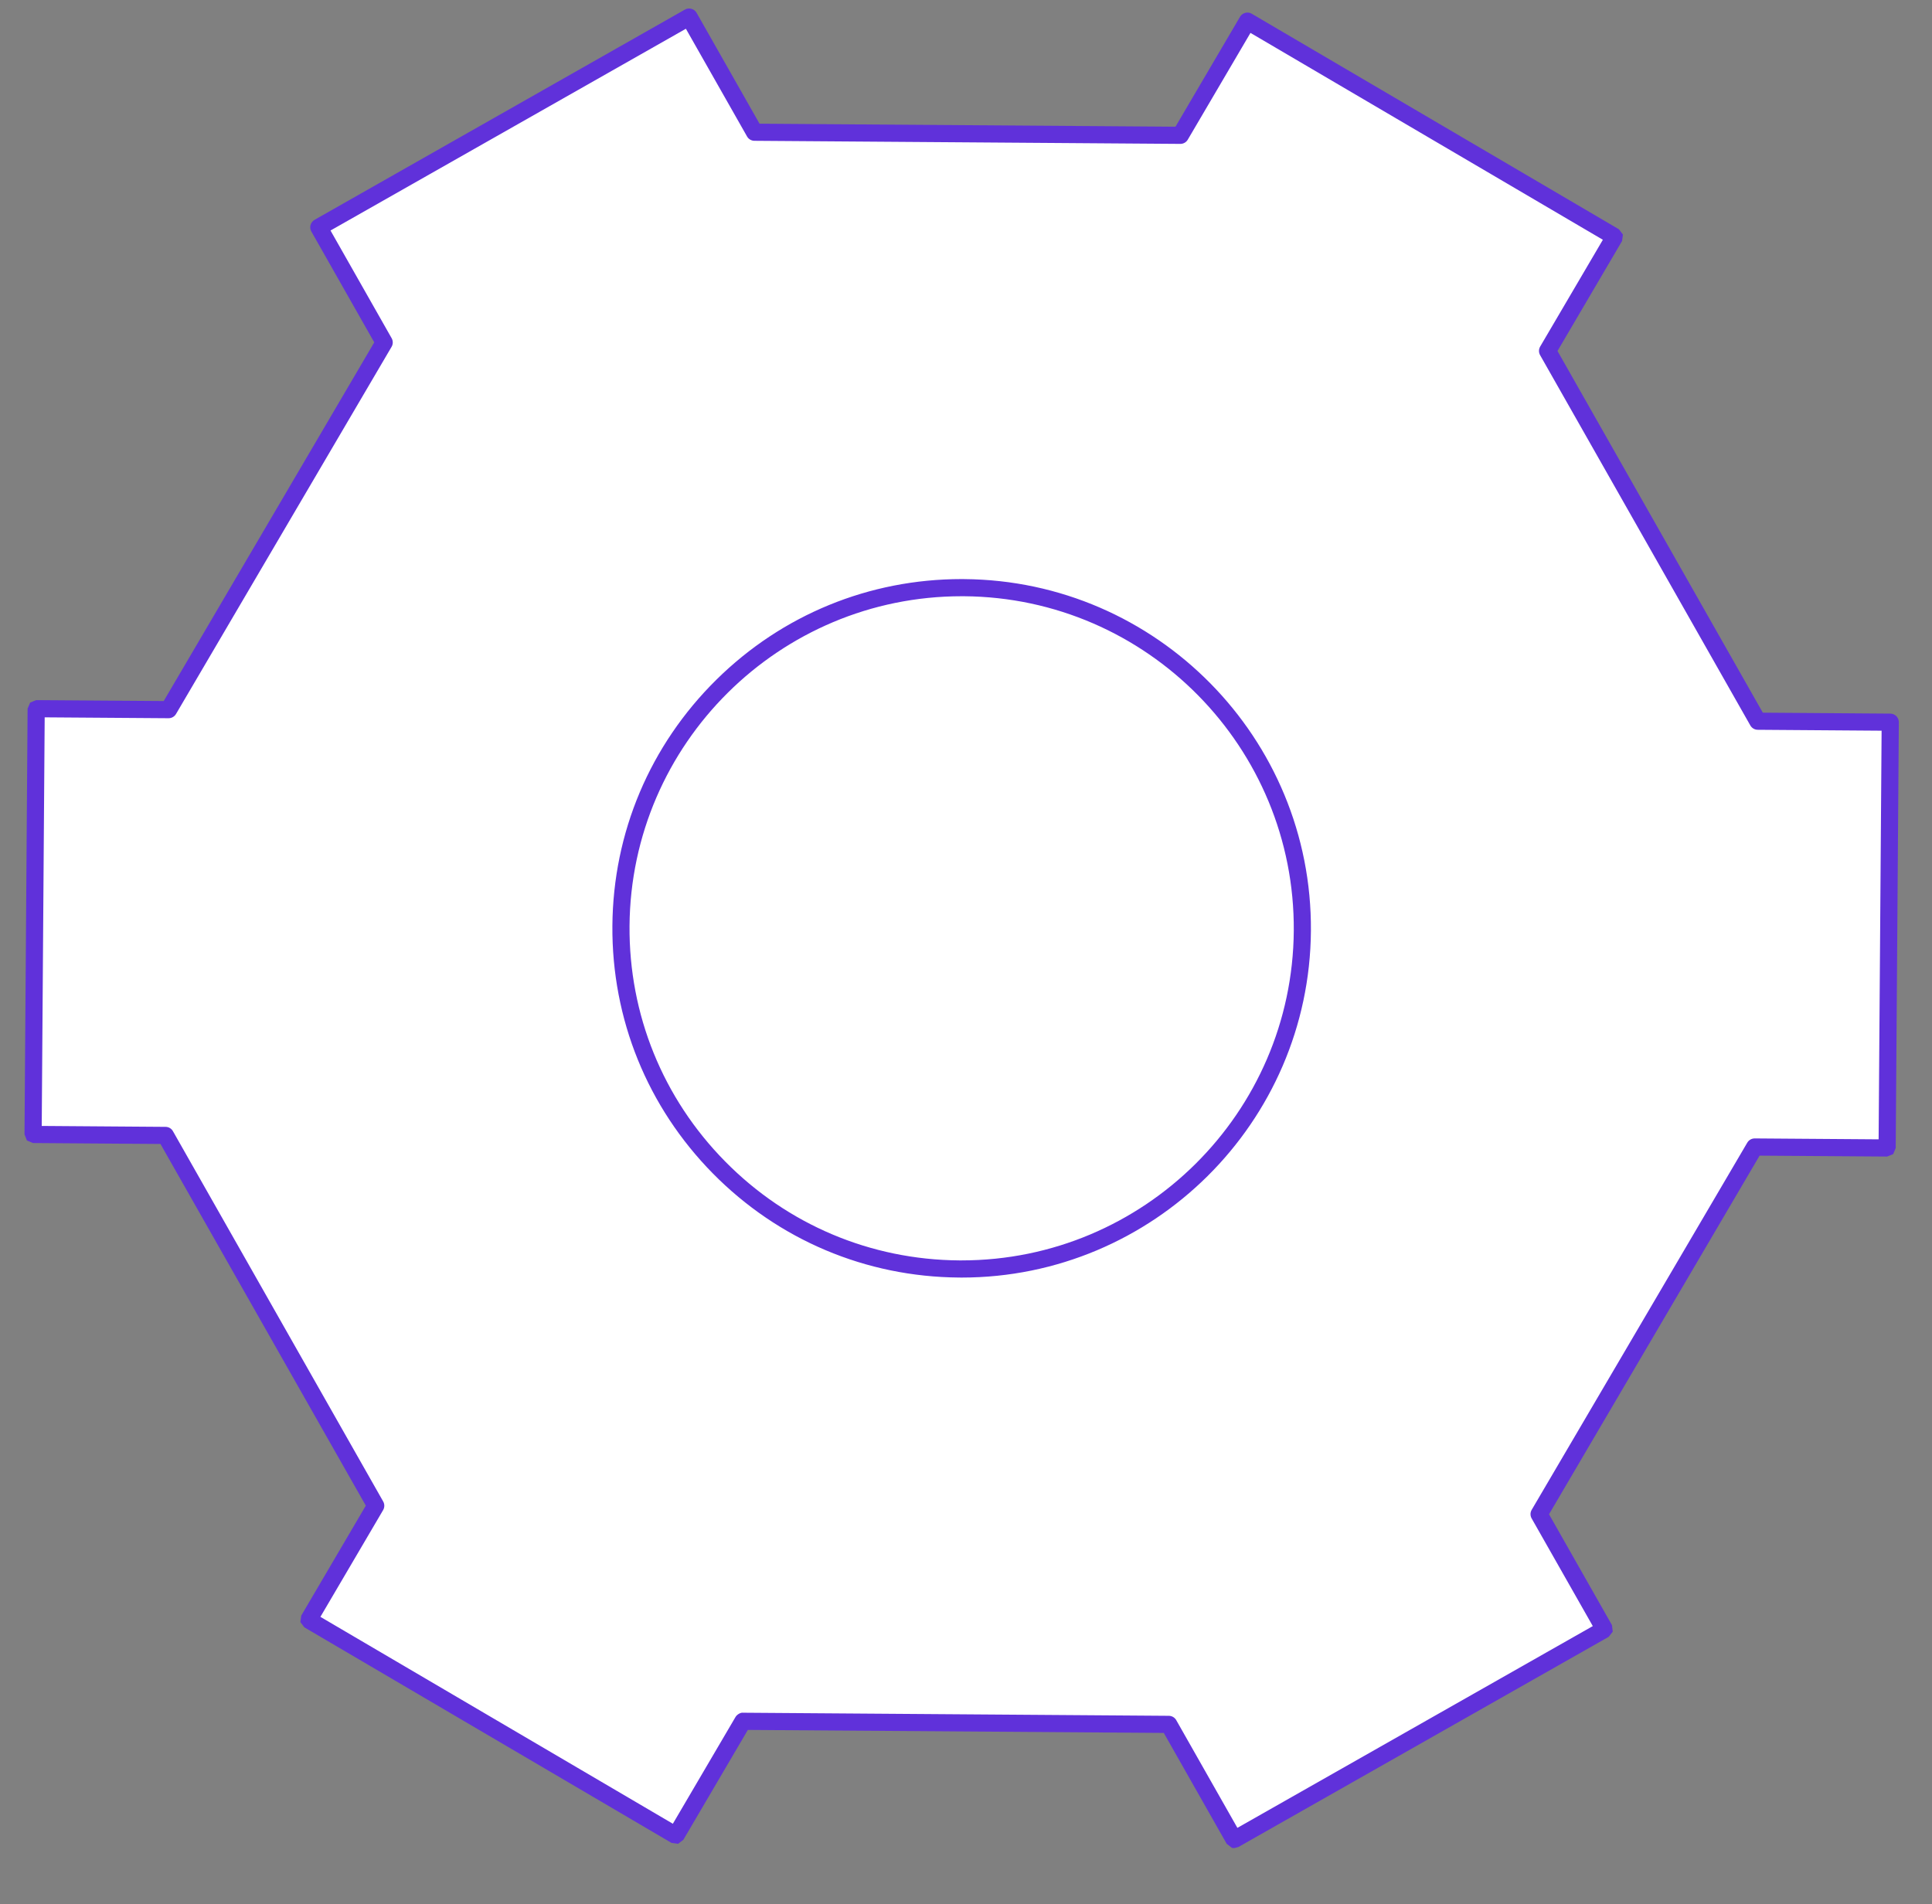
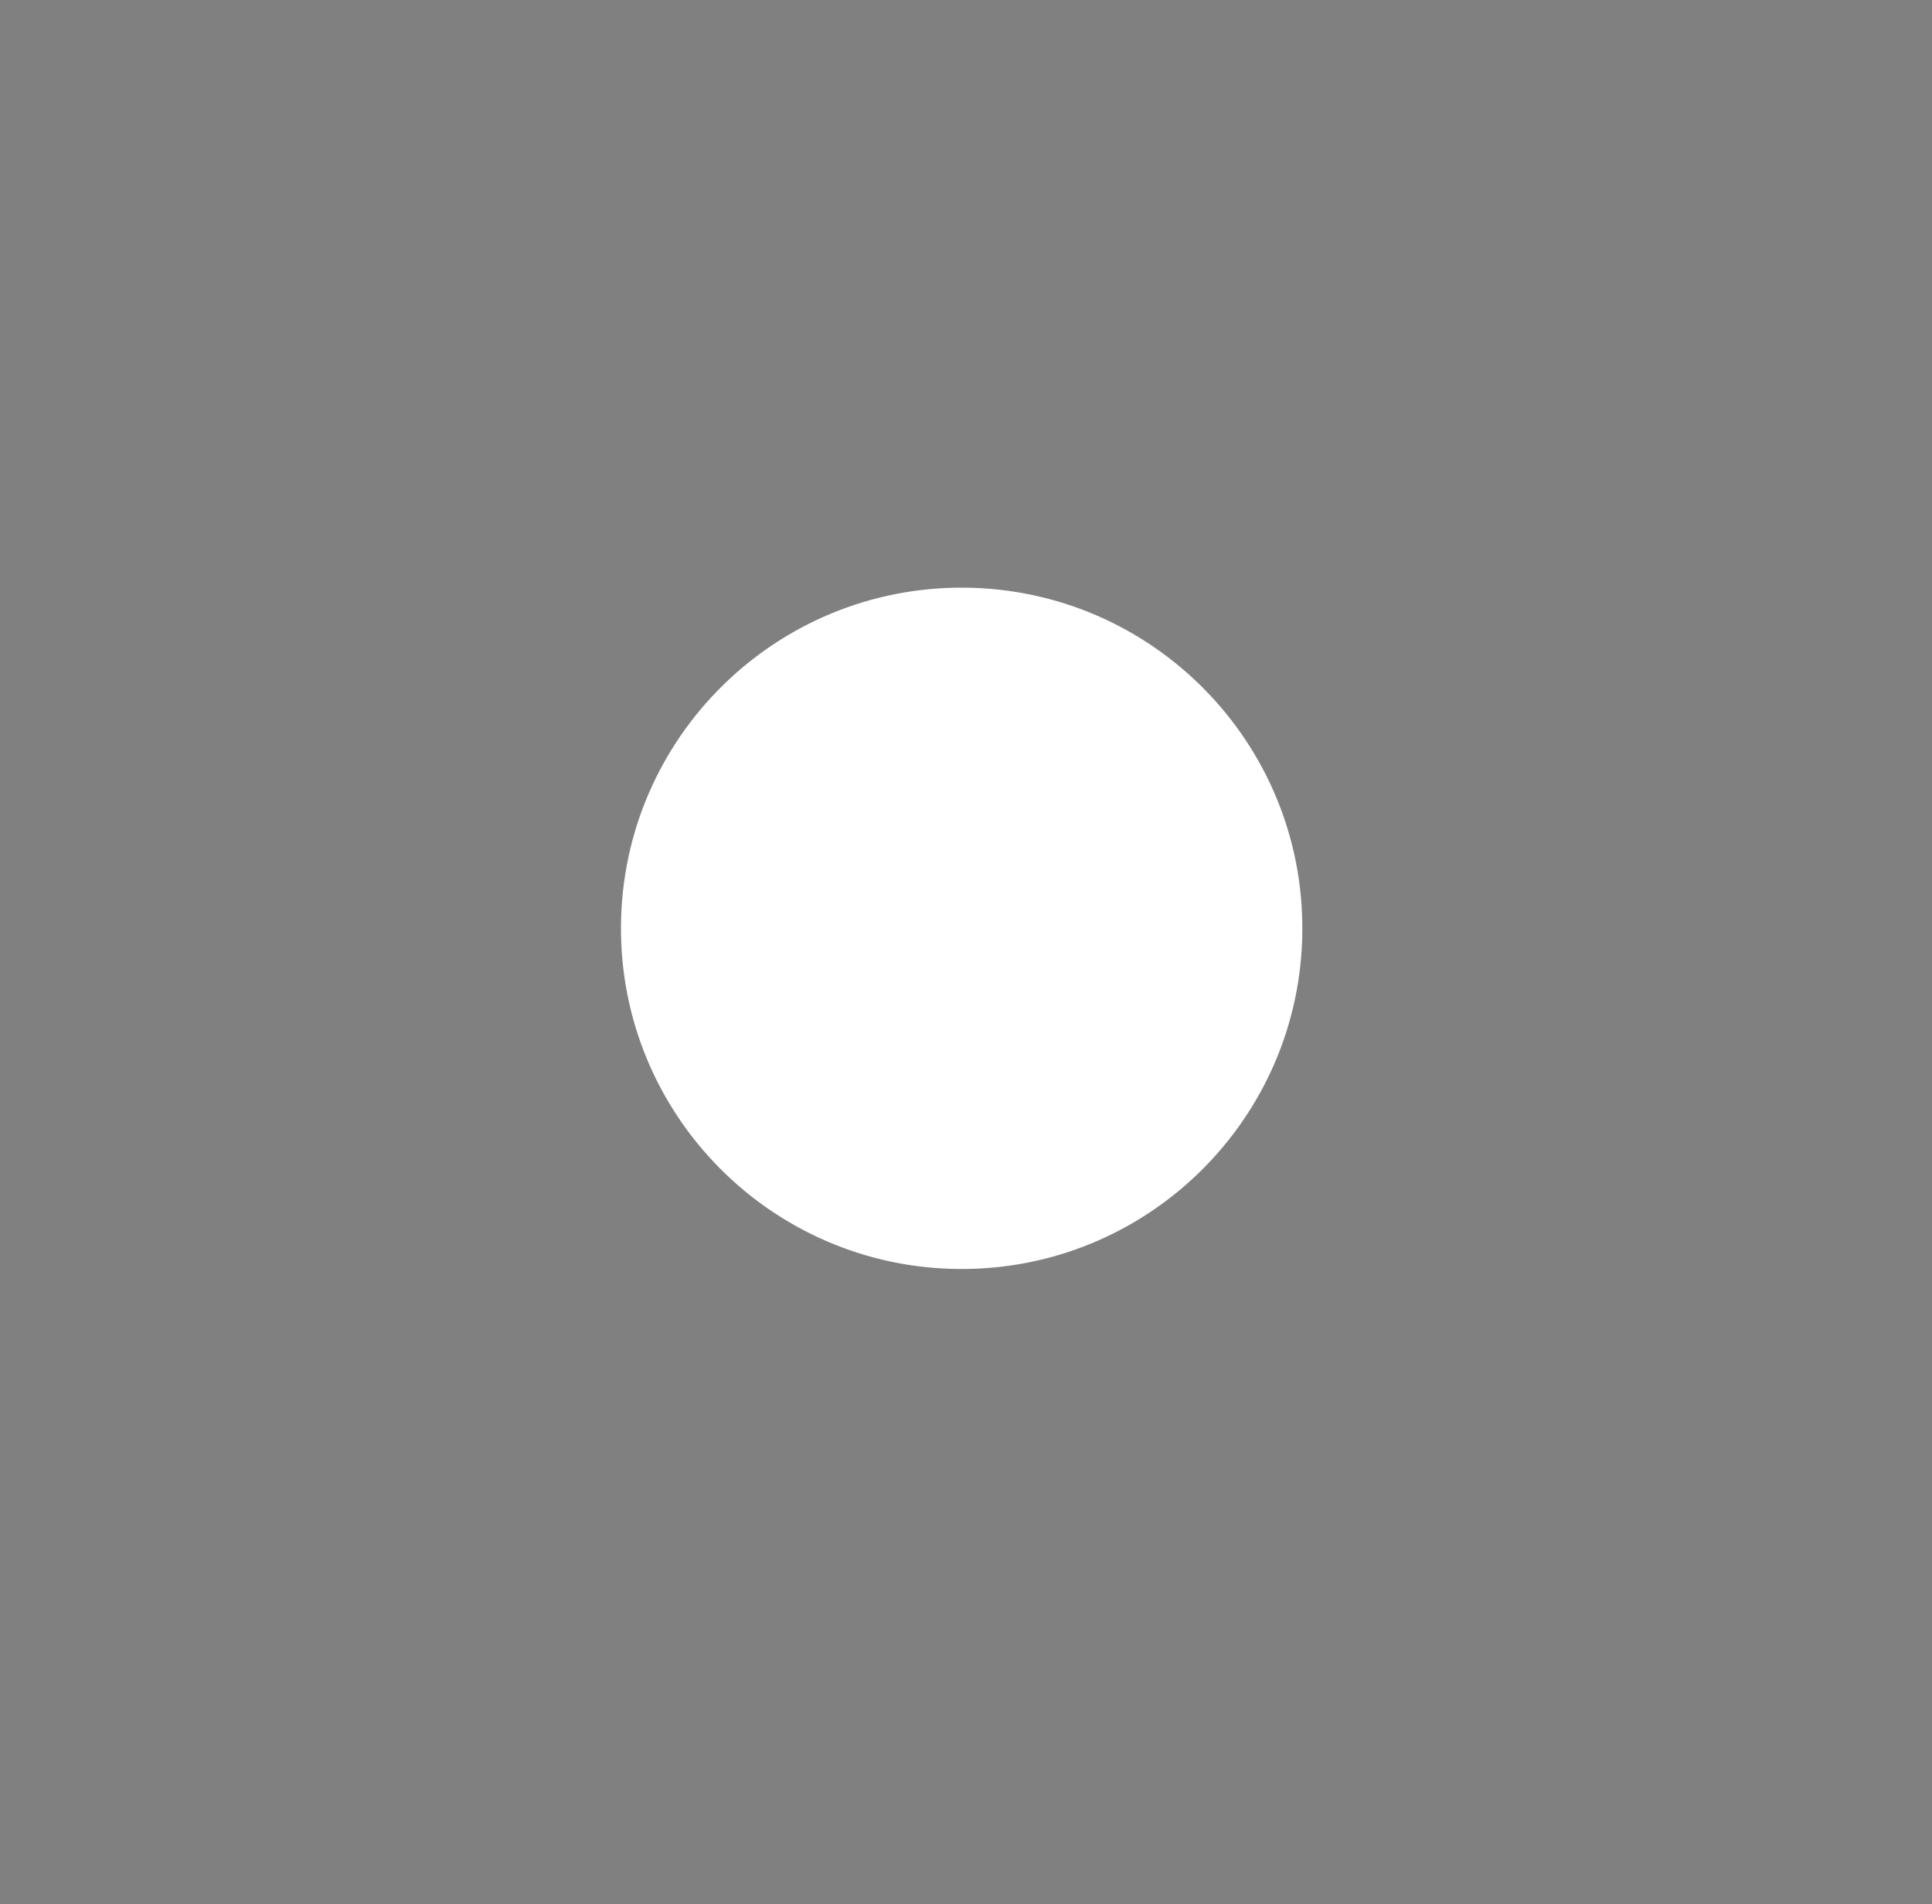
<svg xmlns="http://www.w3.org/2000/svg" width="70px" height="69px" viewBox="0 0 70 69">
  <rect x="0" y="0" width="70" height="69" fill="#808080" stroke="none" />
  <title>Group 20</title>
  <g id="Page-1" stroke="none" stroke-width="1" fill="none" fill-rule="evenodd">
    <g id="Artboard" transform="translate(-827, -3055)">
      <g id="Group-20" transform="translate(827.487, 3055.308)">
        <g id="Group-25" transform="translate(34, 33.811) scale(-1, 1) translate(-34, -33.811) translate(0, 0.311)">
          <g id="Group-24" fill="#FFFFFF">
-             <polyline id="Fill-625" points="25.721 4.285 23.291 0.147 9.986 7.959 12.416 12.096 4.799 25.514 0 25.549 0.112 40.978 4.911 40.943 12.722 54.248 10.353 58.421 23.771 66.038 26.139 61.865 41.568 61.753 43.998 65.891 57.304 58.079 54.874 53.941 62.491 40.523 67.289 40.489 67.177 25.06 62.379 25.095 54.567 11.79 56.935 7.617 43.518 -2.27373675e-13 41.149 4.173 25.721 4.285" />
            <path d="M33.555,20.675 C40.372,20.626 45.938,26.112 45.988,32.929 C46.038,39.746 40.552,45.313 33.734,45.363 C26.917,45.412 21.35,39.926 21.301,33.109 C21.252,26.292 26.737,20.725 33.555,20.675" id="Fill-627" />
          </g>
-           <path d="M33.646,20.986 L33.556,20.986 C26.923,21.035 21.564,26.472 21.611,33.107 C21.66,39.712 27.05,45.051 33.644,45.052 L33.732,45.052 C36.946,45.029 39.959,43.755 42.215,41.465 C44.471,39.176 45.701,36.145 45.678,32.931 C45.629,26.327 40.24,20.986 33.646,20.986 Z M33.644,45.674 C26.709,45.674 21.041,40.057 20.99,33.111 C20.939,26.133 26.575,20.416 33.553,20.365 L33.647,20.364 C36.992,20.364 40.142,21.655 42.527,24.006 C44.934,26.379 46.274,29.547 46.299,32.927 C46.324,36.307 45.03,39.494 42.658,41.902 C40.285,44.309 37.117,45.649 33.736,45.673 L33.644,45.674 L33.644,45.674 Z" id="Fill-628" fill="#6031DA" />
        </g>
-         <path d="M11.489,58.614 L24.366,65.925 L26.581,62.023 C26.636,61.926 26.738,61.865 26.85,61.865 L42.278,61.753 C42.354,61.739 42.492,61.81 42.549,61.906 L44.82,65.776 L57.59,58.279 L55.317,54.409 C55.262,54.314 55.261,54.195 55.315,54.099 L62.933,40.681 C62.987,40.584 63.09,40.524 63.201,40.524 L67.687,40.491 L67.58,25.685 L63.093,25.717 L63.091,25.717 C62.98,25.717 62.879,25.659 62.822,25.564 L55.011,12.258 C54.955,12.162 54.954,12.044 55.009,11.947 L57.224,8.045 L44.348,0.734 L42.132,4.637 C42.077,4.734 41.975,4.794 41.863,4.794 L26.434,4.906 L26.433,4.906 C26.322,4.906 26.221,4.849 26.164,4.753 L23.892,0.884 L11.124,8.38 L13.396,12.25 C13.452,12.346 13.453,12.464 13.398,12.561 L5.781,25.979 C5.726,26.075 5.624,26.136 5.513,26.136 L1.025,26.169 L1.133,40.976 L5.621,40.943 L5.623,40.943 C5.733,40.943 5.835,41.001 5.892,41.097 L13.703,54.401 C13.759,54.497 13.76,54.615 13.705,54.712 L11.489,58.614 Z M24.483,66.659 L24.33,66.619 L10.912,59.002 L10.766,58.815 L10.795,58.578 L13.075,54.562 L5.446,41.567 L0.826,41.6 L0.824,41.6 L0.606,41.511 L0.514,41.291 L0.401,25.862 C0.399,25.692 0.538,25.551 0.71,25.55 L5.329,25.516 L12.768,12.41 L10.43,8.427 L10.397,8.192 L10.541,8.001 L23.846,0.19 C23.99,0.104 24.183,0.152 24.271,0.301 L26.609,4.283 L41.68,4.174 L43.96,0.157 C44.045,0.007 44.237,-0.044 44.384,0.04 L57.801,7.657 C57.95,7.742 58.003,7.932 57.918,8.081 L55.639,12.098 L63.267,25.094 L67.887,25.061 L67.889,25.061 L68.106,25.15 L68.199,25.369 L68.311,40.798 L68.223,41.018 L68.003,41.11 L63.385,41.144 L55.945,54.249 L58.284,58.233 L58.316,58.468 L58.173,58.658 L44.867,66.471 L44.632,66.503 L44.441,66.359 L42.103,62.376 L27.033,62.485 L24.754,66.502 L24.566,66.649 L24.483,66.659 L24.483,66.659 Z" id="Fill-626" fill="#6031DA" transform="translate(34.356, 33.33) scale(-1, 1) translate(-34.356, -33.33) " />
      </g>
    </g>
  </g>
</svg>